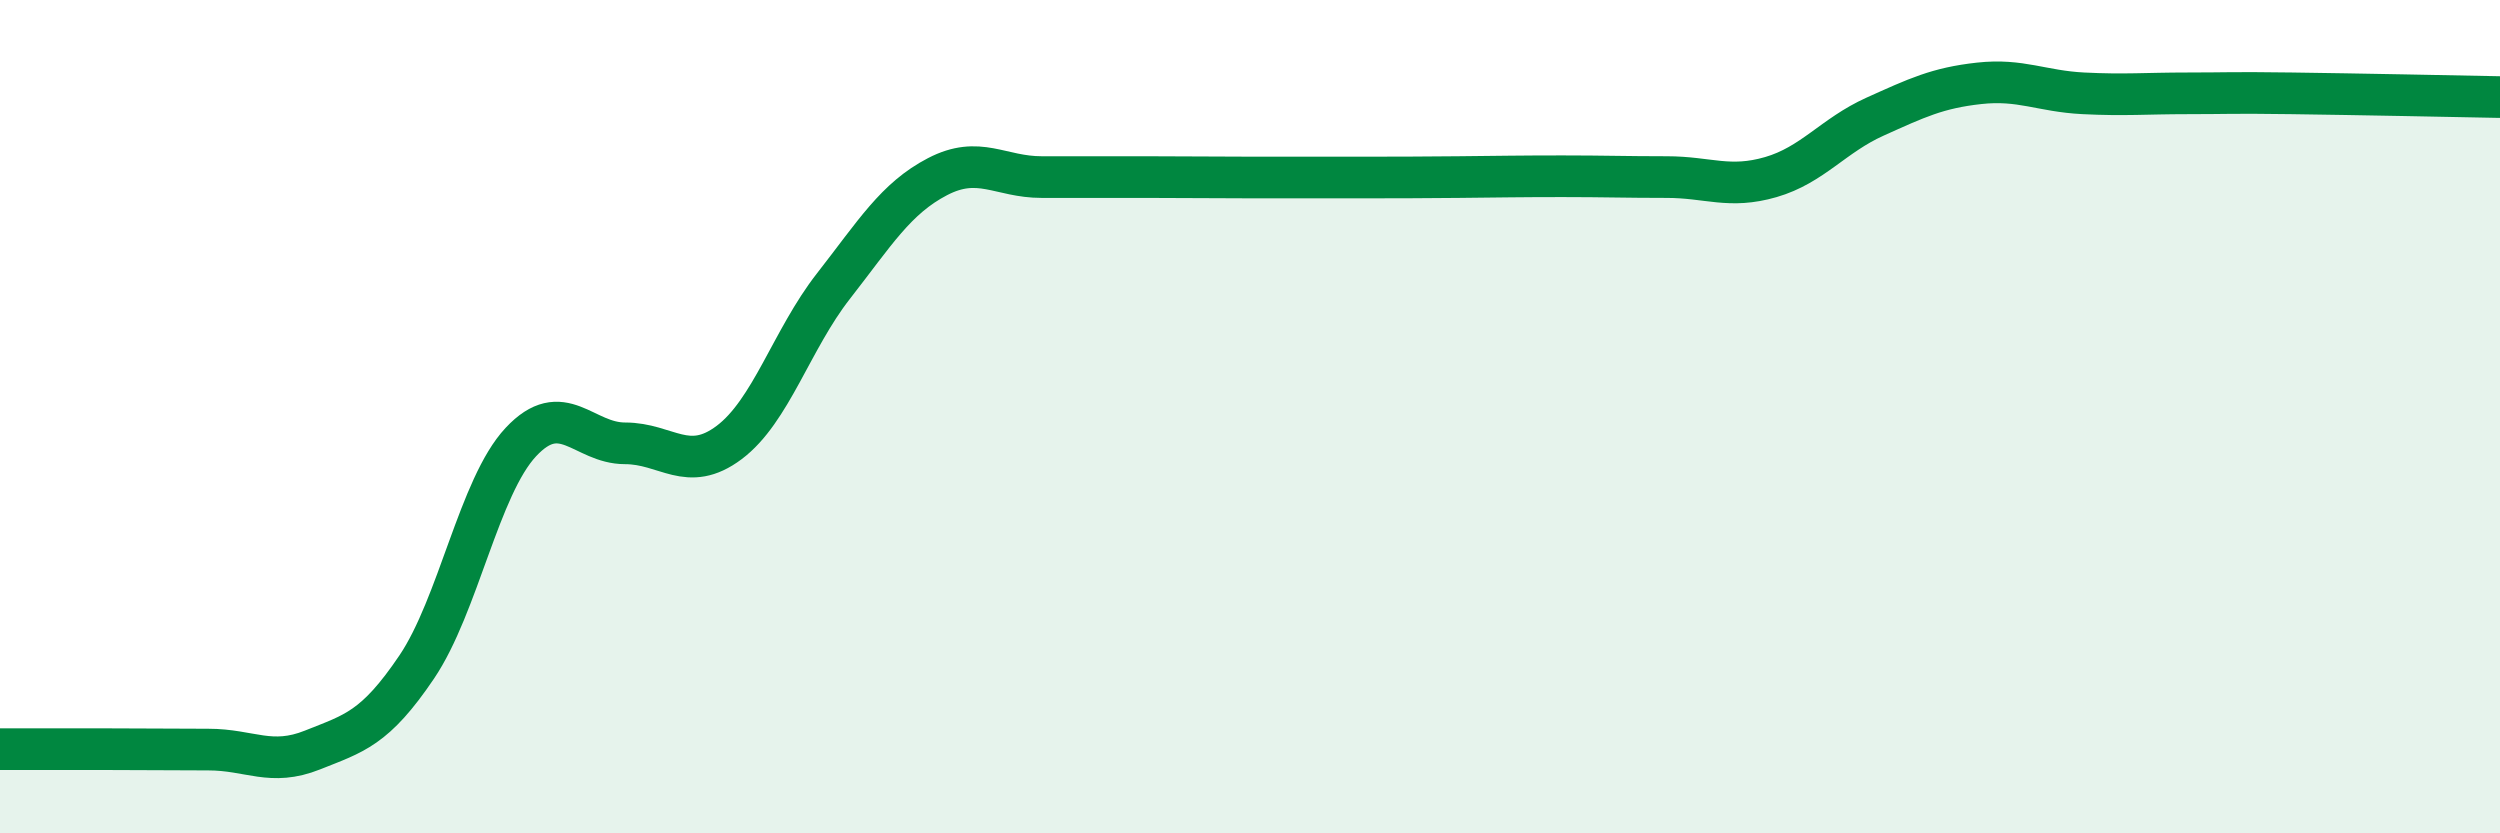
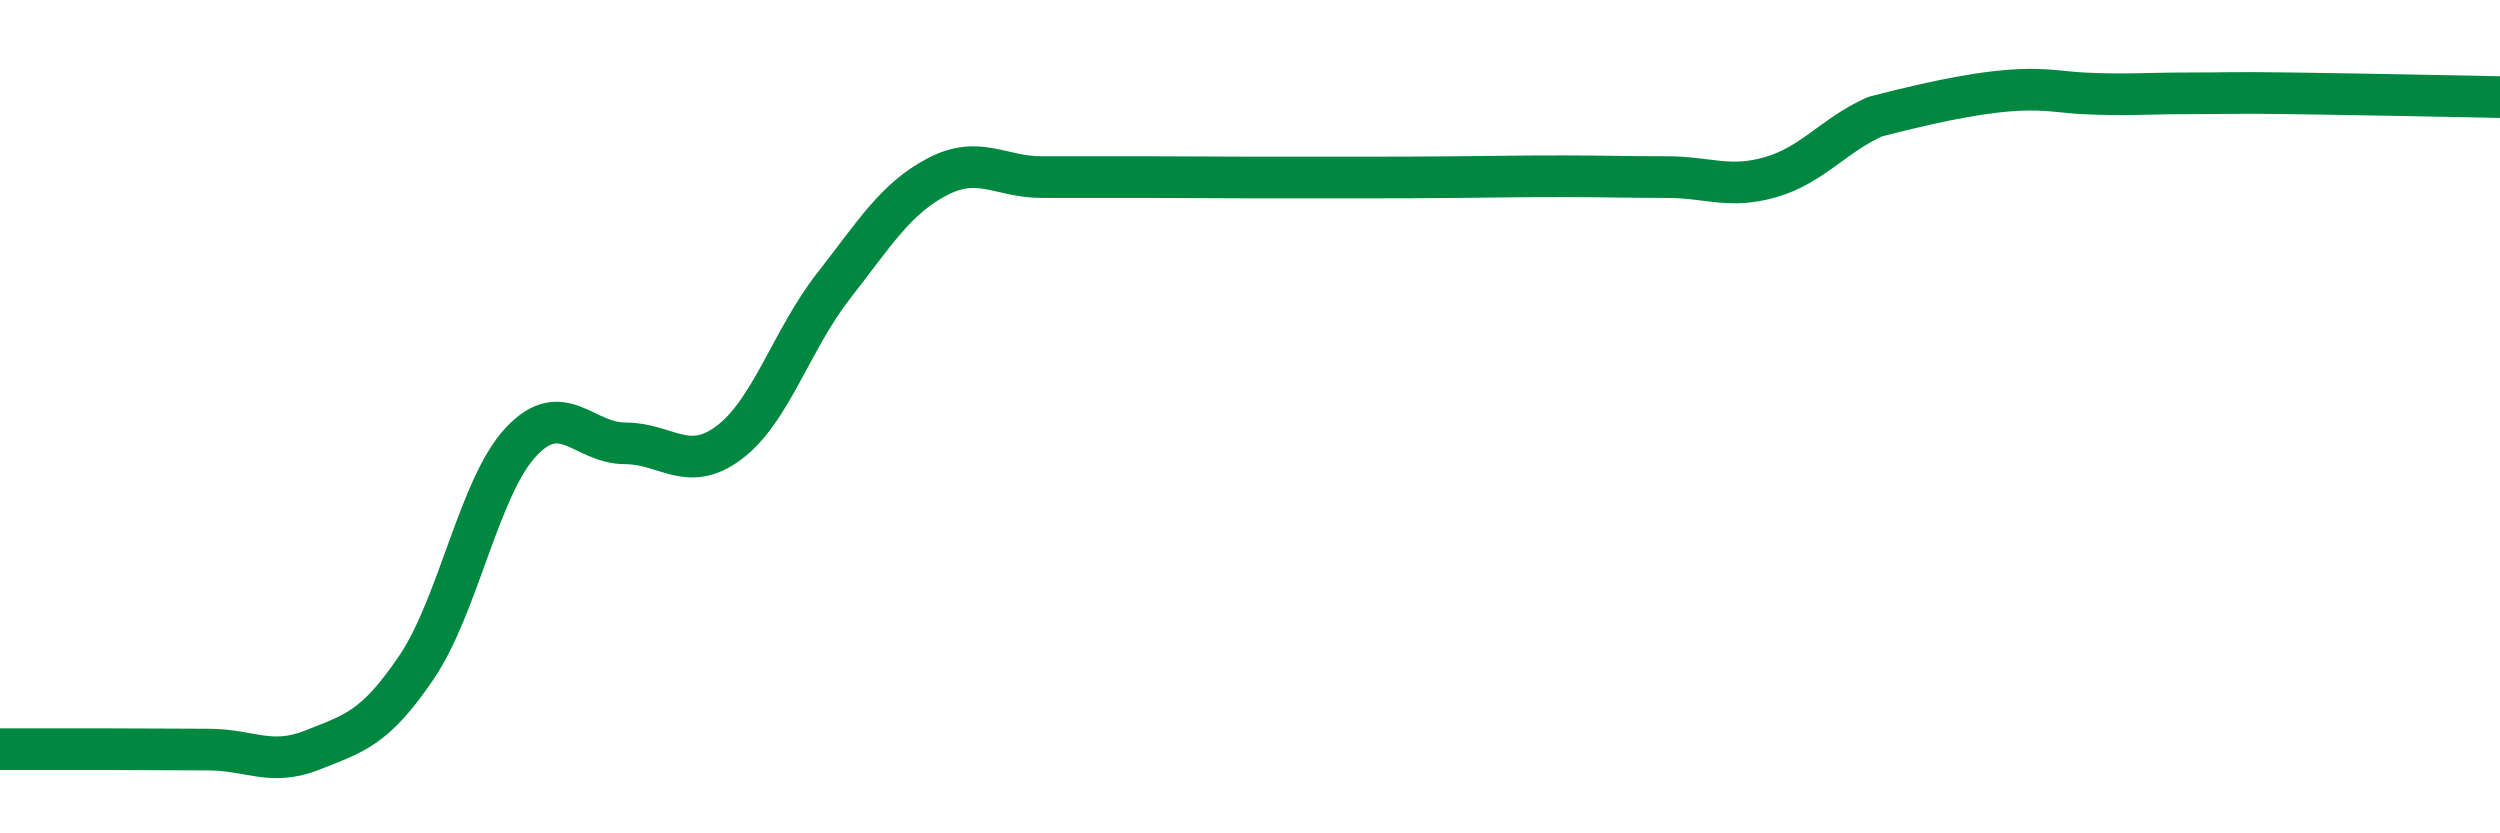
<svg xmlns="http://www.w3.org/2000/svg" width="60" height="20" viewBox="0 0 60 20">
-   <path d="M 0,17.98 C 0.5,17.98 1.5,17.98 2.5,17.98 C 3.5,17.98 4,17.99 5,17.99 C 6,17.99 6.5,18.4 7.5,18 C 8.5,17.6 9,17.49 10,16.01 C 11,14.53 11.5,11.68 12.5,10.61 C 13.5,9.54 14,10.64 15,10.64 C 16,10.64 16.5,11.37 17.5,10.62 C 18.5,9.87 19,8.15 20,6.87 C 21,5.59 21.5,4.76 22.5,4.24 C 23.5,3.72 24,4.25 25,4.25 C 26,4.25 26.5,4.25 27.5,4.25 C 28.5,4.25 29,4.26 30,4.26 C 31,4.26 31.5,4.26 32.5,4.26 C 33.5,4.26 34,4.26 35,4.25 C 36,4.24 36.5,4.23 37.5,4.23 C 38.5,4.23 39,4.25 40,4.25 C 41,4.25 41.5,4.54 42.5,4.25 C 43.5,3.96 44,3.25 45,2.8 C 46,2.35 46.5,2.11 47.5,2 C 48.5,1.89 49,2.19 50,2.24 C 51,2.29 51.5,2.24 52.5,2.24 C 53.5,2.24 53.5,2.22 55,2.24 C 56.5,2.26 59,2.31 60,2.33L60 20L0 20Z" fill="#008740" opacity="0.1" stroke-linecap="round" stroke-linejoin="round" />
-   <path d="M 0,17.98 C 0.5,17.98 1.5,17.98 2.5,17.98 C 3.5,17.98 4,17.99 5,17.99 C 6,17.99 6.5,18.4 7.5,18 C 8.5,17.6 9,17.49 10,16.01 C 11,14.53 11.5,11.68 12.5,10.61 C 13.5,9.54 14,10.64 15,10.64 C 16,10.64 16.5,11.37 17.5,10.62 C 18.5,9.87 19,8.15 20,6.87 C 21,5.59 21.5,4.76 22.5,4.24 C 23.5,3.72 24,4.25 25,4.25 C 26,4.25 26.5,4.25 27.5,4.25 C 28.5,4.25 29,4.26 30,4.26 C 31,4.26 31.5,4.26 32.5,4.26 C 33.5,4.26 34,4.26 35,4.25 C 36,4.24 36.5,4.23 37.5,4.23 C 38.5,4.23 39,4.25 40,4.25 C 41,4.25 41.5,4.54 42.5,4.25 C 43.5,3.96 44,3.25 45,2.8 C 46,2.35 46.5,2.11 47.5,2 C 48.5,1.89 49,2.19 50,2.24 C 51,2.29 51.5,2.24 52.5,2.24 C 53.5,2.24 53.5,2.22 55,2.24 C 56.5,2.26 59,2.31 60,2.33" stroke="#008740" stroke-width="1" fill="none" stroke-linecap="round" stroke-linejoin="round" />
+   <path d="M 0,17.98 C 0.5,17.98 1.5,17.98 2.5,17.98 C 3.5,17.98 4,17.99 5,17.99 C 6,17.99 6.5,18.4 7.5,18 C 8.5,17.6 9,17.49 10,16.01 C 11,14.53 11.5,11.68 12.5,10.61 C 13.5,9.54 14,10.64 15,10.64 C 16,10.64 16.5,11.37 17.5,10.62 C 18.5,9.87 19,8.15 20,6.87 C 21,5.59 21.5,4.76 22.5,4.24 C 23.5,3.72 24,4.25 25,4.25 C 26,4.25 26.5,4.25 27.5,4.25 C 28.5,4.25 29,4.26 30,4.26 C 31,4.26 31.5,4.26 32.5,4.26 C 33.5,4.26 34,4.26 35,4.25 C 36,4.24 36.5,4.23 37.5,4.23 C 38.5,4.23 39,4.25 40,4.25 C 41,4.25 41.5,4.54 42.5,4.25 C 43.5,3.96 44,3.25 45,2.8 C 48.5,1.89 49,2.19 50,2.24 C 51,2.29 51.5,2.24 52.5,2.24 C 53.5,2.24 53.5,2.22 55,2.24 C 56.5,2.26 59,2.31 60,2.33" stroke="#008740" stroke-width="1" fill="none" stroke-linecap="round" stroke-linejoin="round" />
</svg>